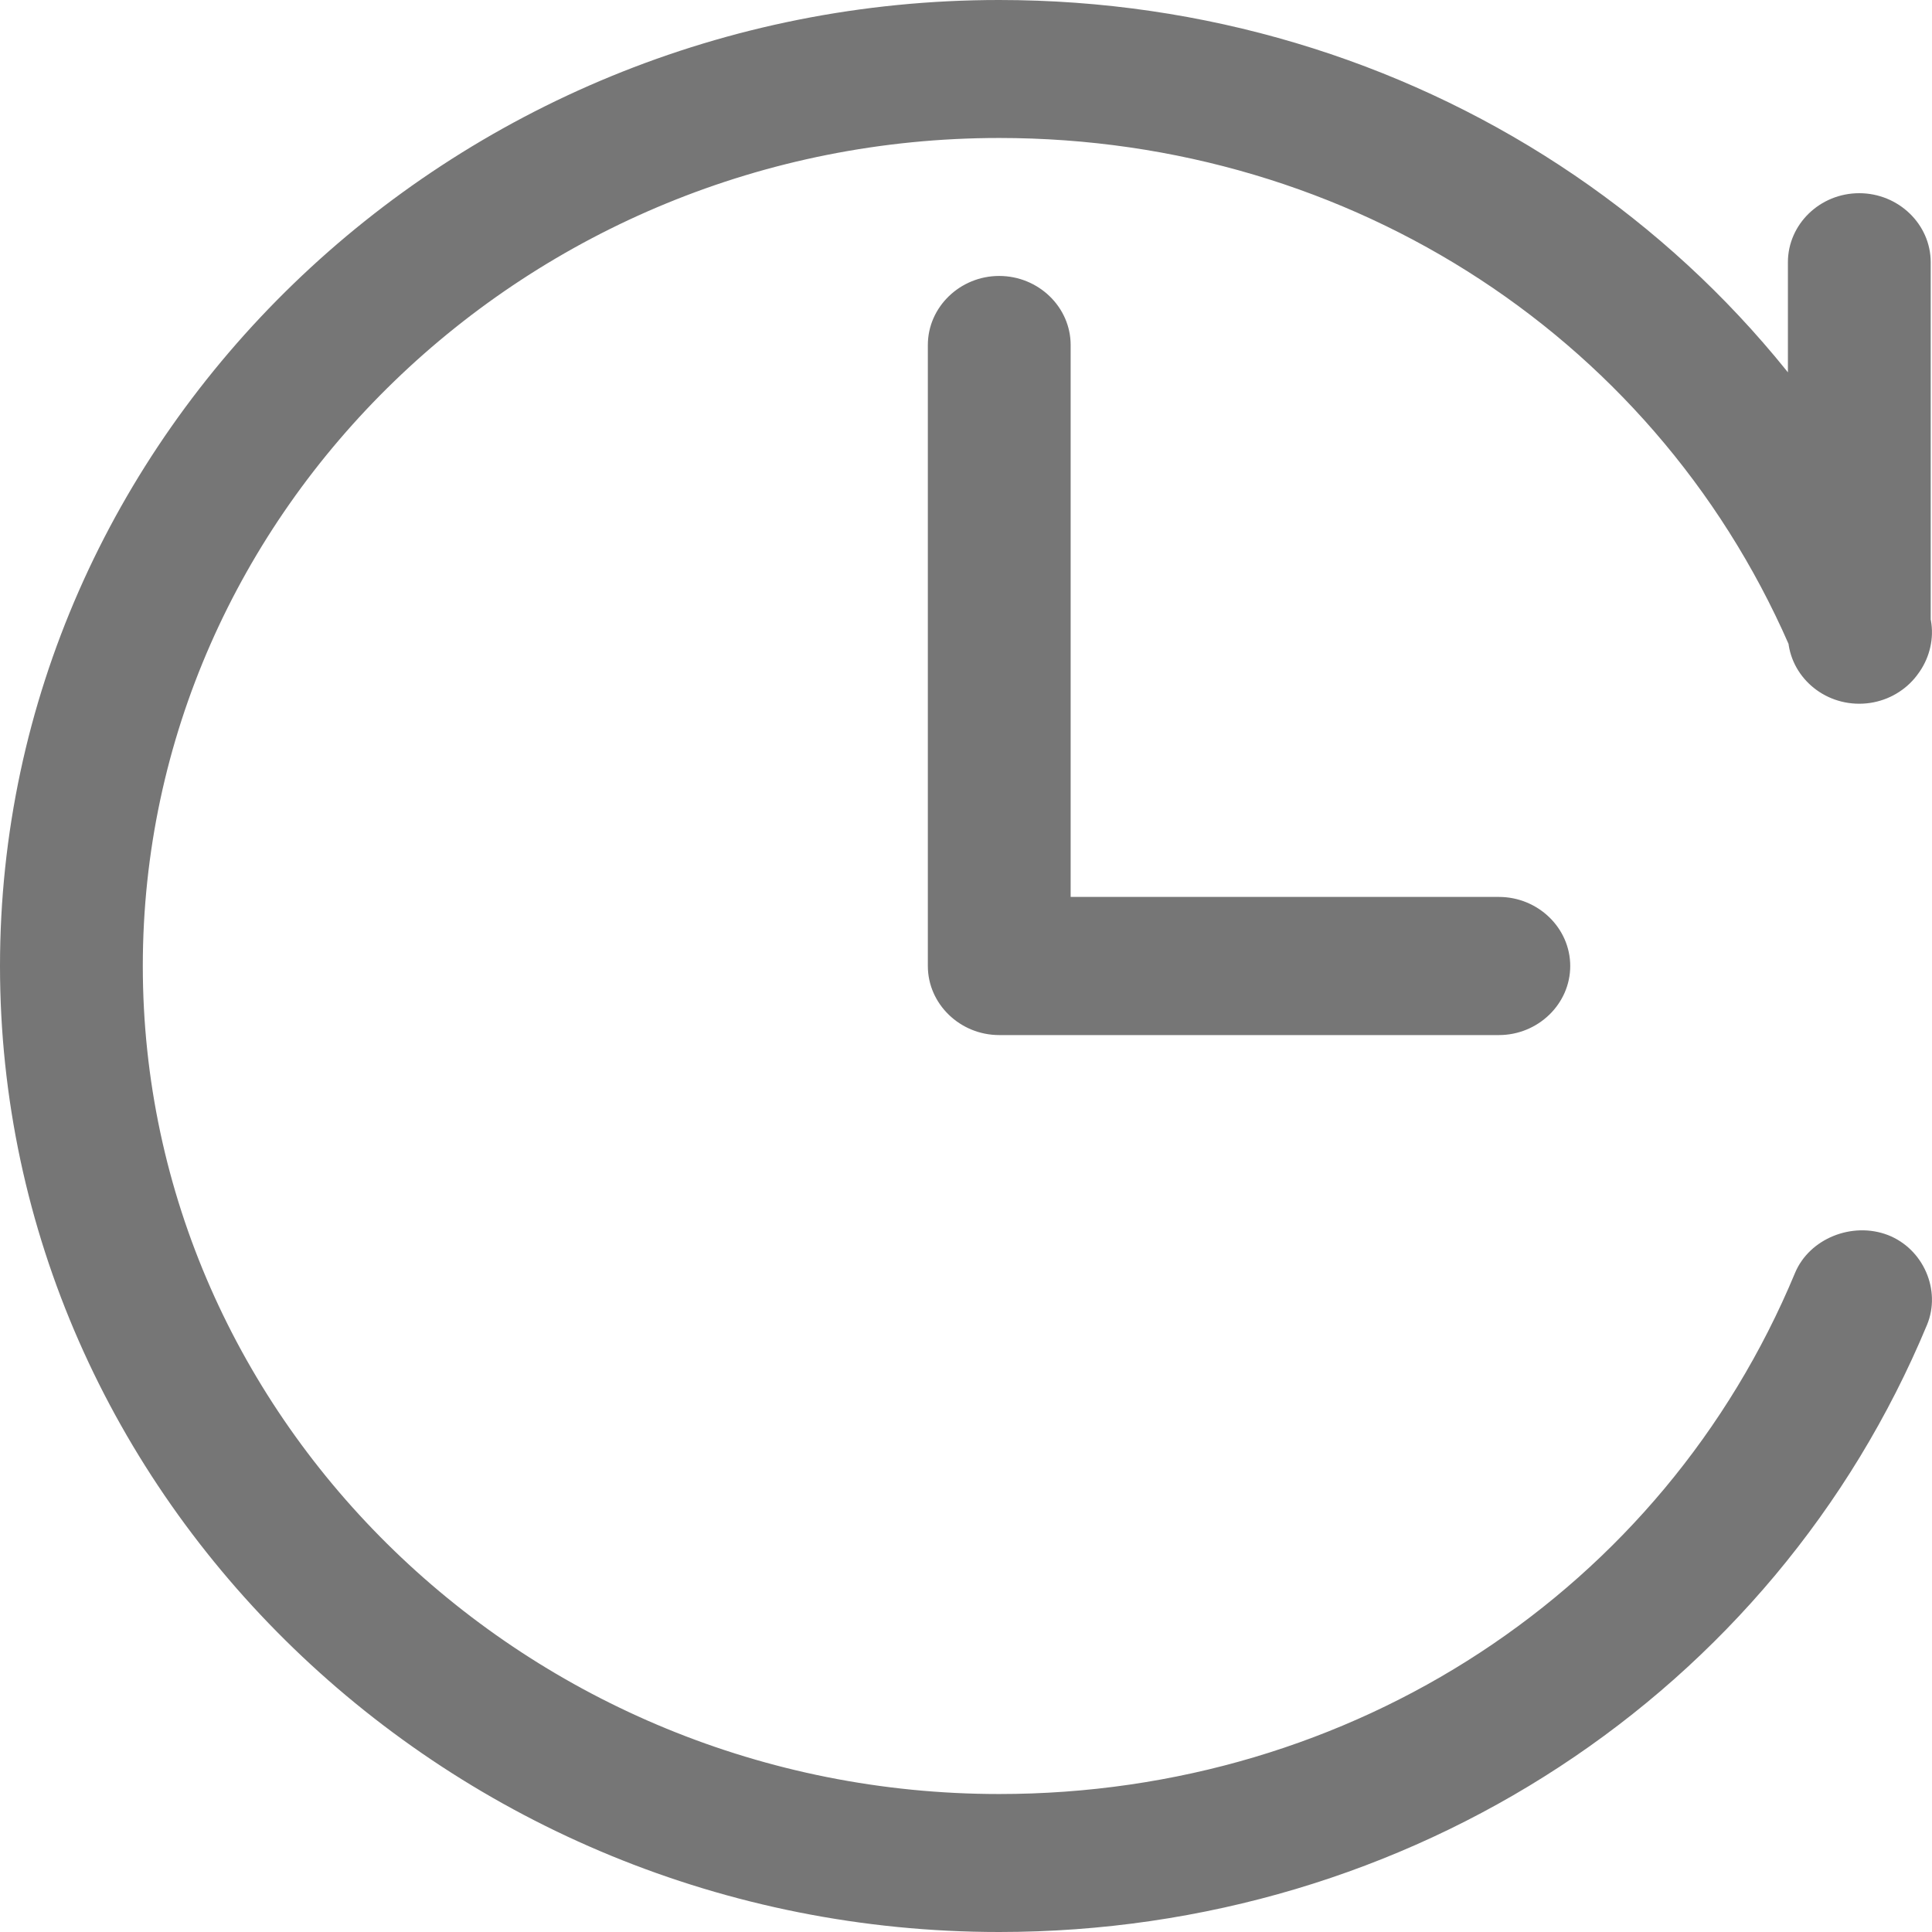
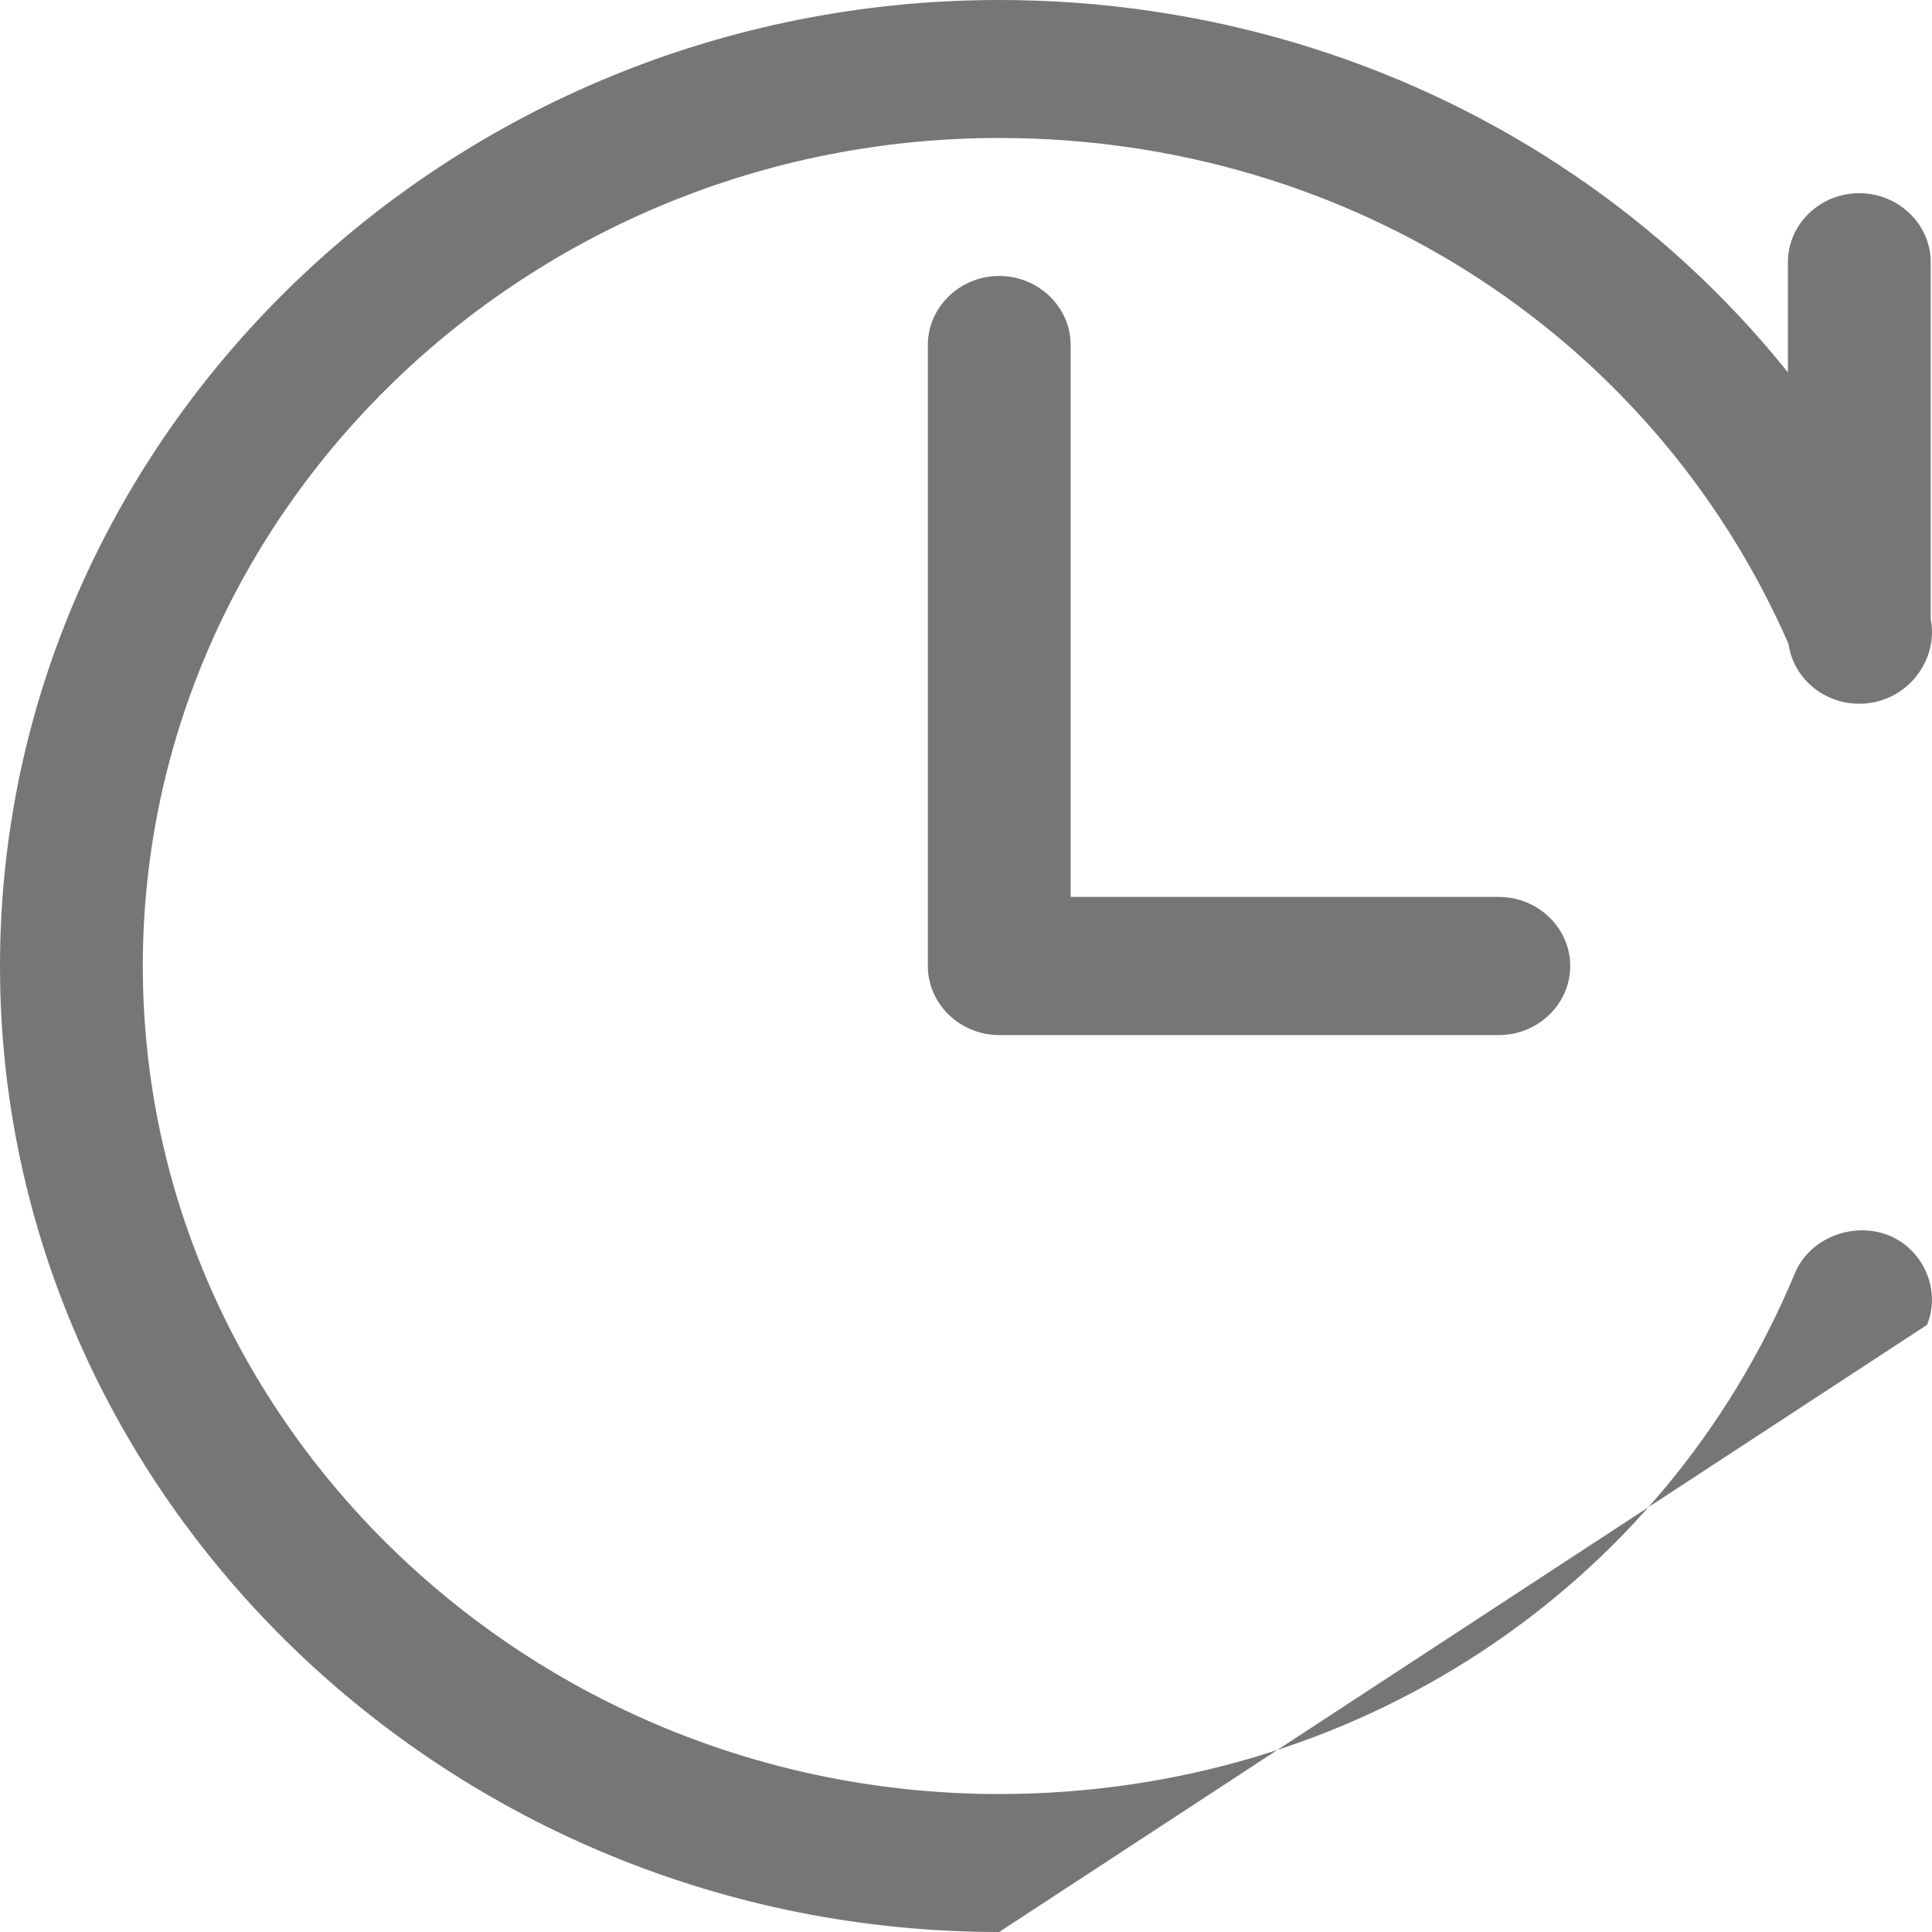
<svg xmlns="http://www.w3.org/2000/svg" fill="none" version="1.1" width="12" height="12" viewBox="0 0 12 12">
  <g>
-     <path d="M9.31,6.429L6.206,6.429C5.963,6.429,5.763,6.236,5.763,6L5.763,2.143C5.763,1.907,5.963,1.714,6.206,1.714C6.45,1.714,6.65,1.907,6.65,2.143L6.65,5.571L9.31,5.571C9.553,5.571,9.753,5.764,9.753,6C9.753,6.236,9.553,6.429,9.31,6.429ZM11.548,4.371C11.304,4.371,11.105,4.179,11.105,3.943L11.105,1.629C11.105,1.393,11.304,1.2,11.548,1.2C11.792,1.2,11.992,1.393,11.992,1.629L11.992,3.943C11.992,4.179,11.792,4.371,11.548,4.371ZM6.206,12C2.793,12,0,9.3,0,6C0,2.7,2.793,0,6.206,0C8.755,0,11.016,1.479,11.969,3.771C12.058,3.986,11.947,4.243,11.726,4.329C11.504,4.414,11.238,4.307,11.149,4.093C10.329,2.121,8.401,0.857,6.206,0.857C3.28,0.857,0.887,3.171,0.887,6C0.887,8.829,3.28,11.143,6.206,11.143C8.401,11.143,10.329,9.879,11.149,7.907C11.238,7.693,11.504,7.586,11.726,7.671C11.947,7.757,12.058,8.014,11.969,8.229C11.016,10.521,8.755,12,6.206,12Z" fill="#767676" fill-opacity="1" />
+     <path d="M9.31,6.429L6.206,6.429C5.963,6.429,5.763,6.236,5.763,6L5.763,2.143C5.763,1.907,5.963,1.714,6.206,1.714C6.45,1.714,6.65,1.907,6.65,2.143L6.65,5.571L9.31,5.571C9.553,5.571,9.753,5.764,9.753,6C9.753,6.236,9.553,6.429,9.31,6.429ZM11.548,4.371C11.304,4.371,11.105,4.179,11.105,3.943L11.105,1.629C11.105,1.393,11.304,1.2,11.548,1.2C11.792,1.2,11.992,1.393,11.992,1.629L11.992,3.943C11.992,4.179,11.792,4.371,11.548,4.371ZM6.206,12C2.793,12,0,9.3,0,6C0,2.7,2.793,0,6.206,0C8.755,0,11.016,1.479,11.969,3.771C12.058,3.986,11.947,4.243,11.726,4.329C11.504,4.414,11.238,4.307,11.149,4.093C10.329,2.121,8.401,0.857,6.206,0.857C3.28,0.857,0.887,3.171,0.887,6C0.887,8.829,3.28,11.143,6.206,11.143C8.401,11.143,10.329,9.879,11.149,7.907C11.238,7.693,11.504,7.586,11.726,7.671C11.947,7.757,12.058,8.014,11.969,8.229Z" fill="#767676" fill-opacity="1" />
  </g>
</svg>